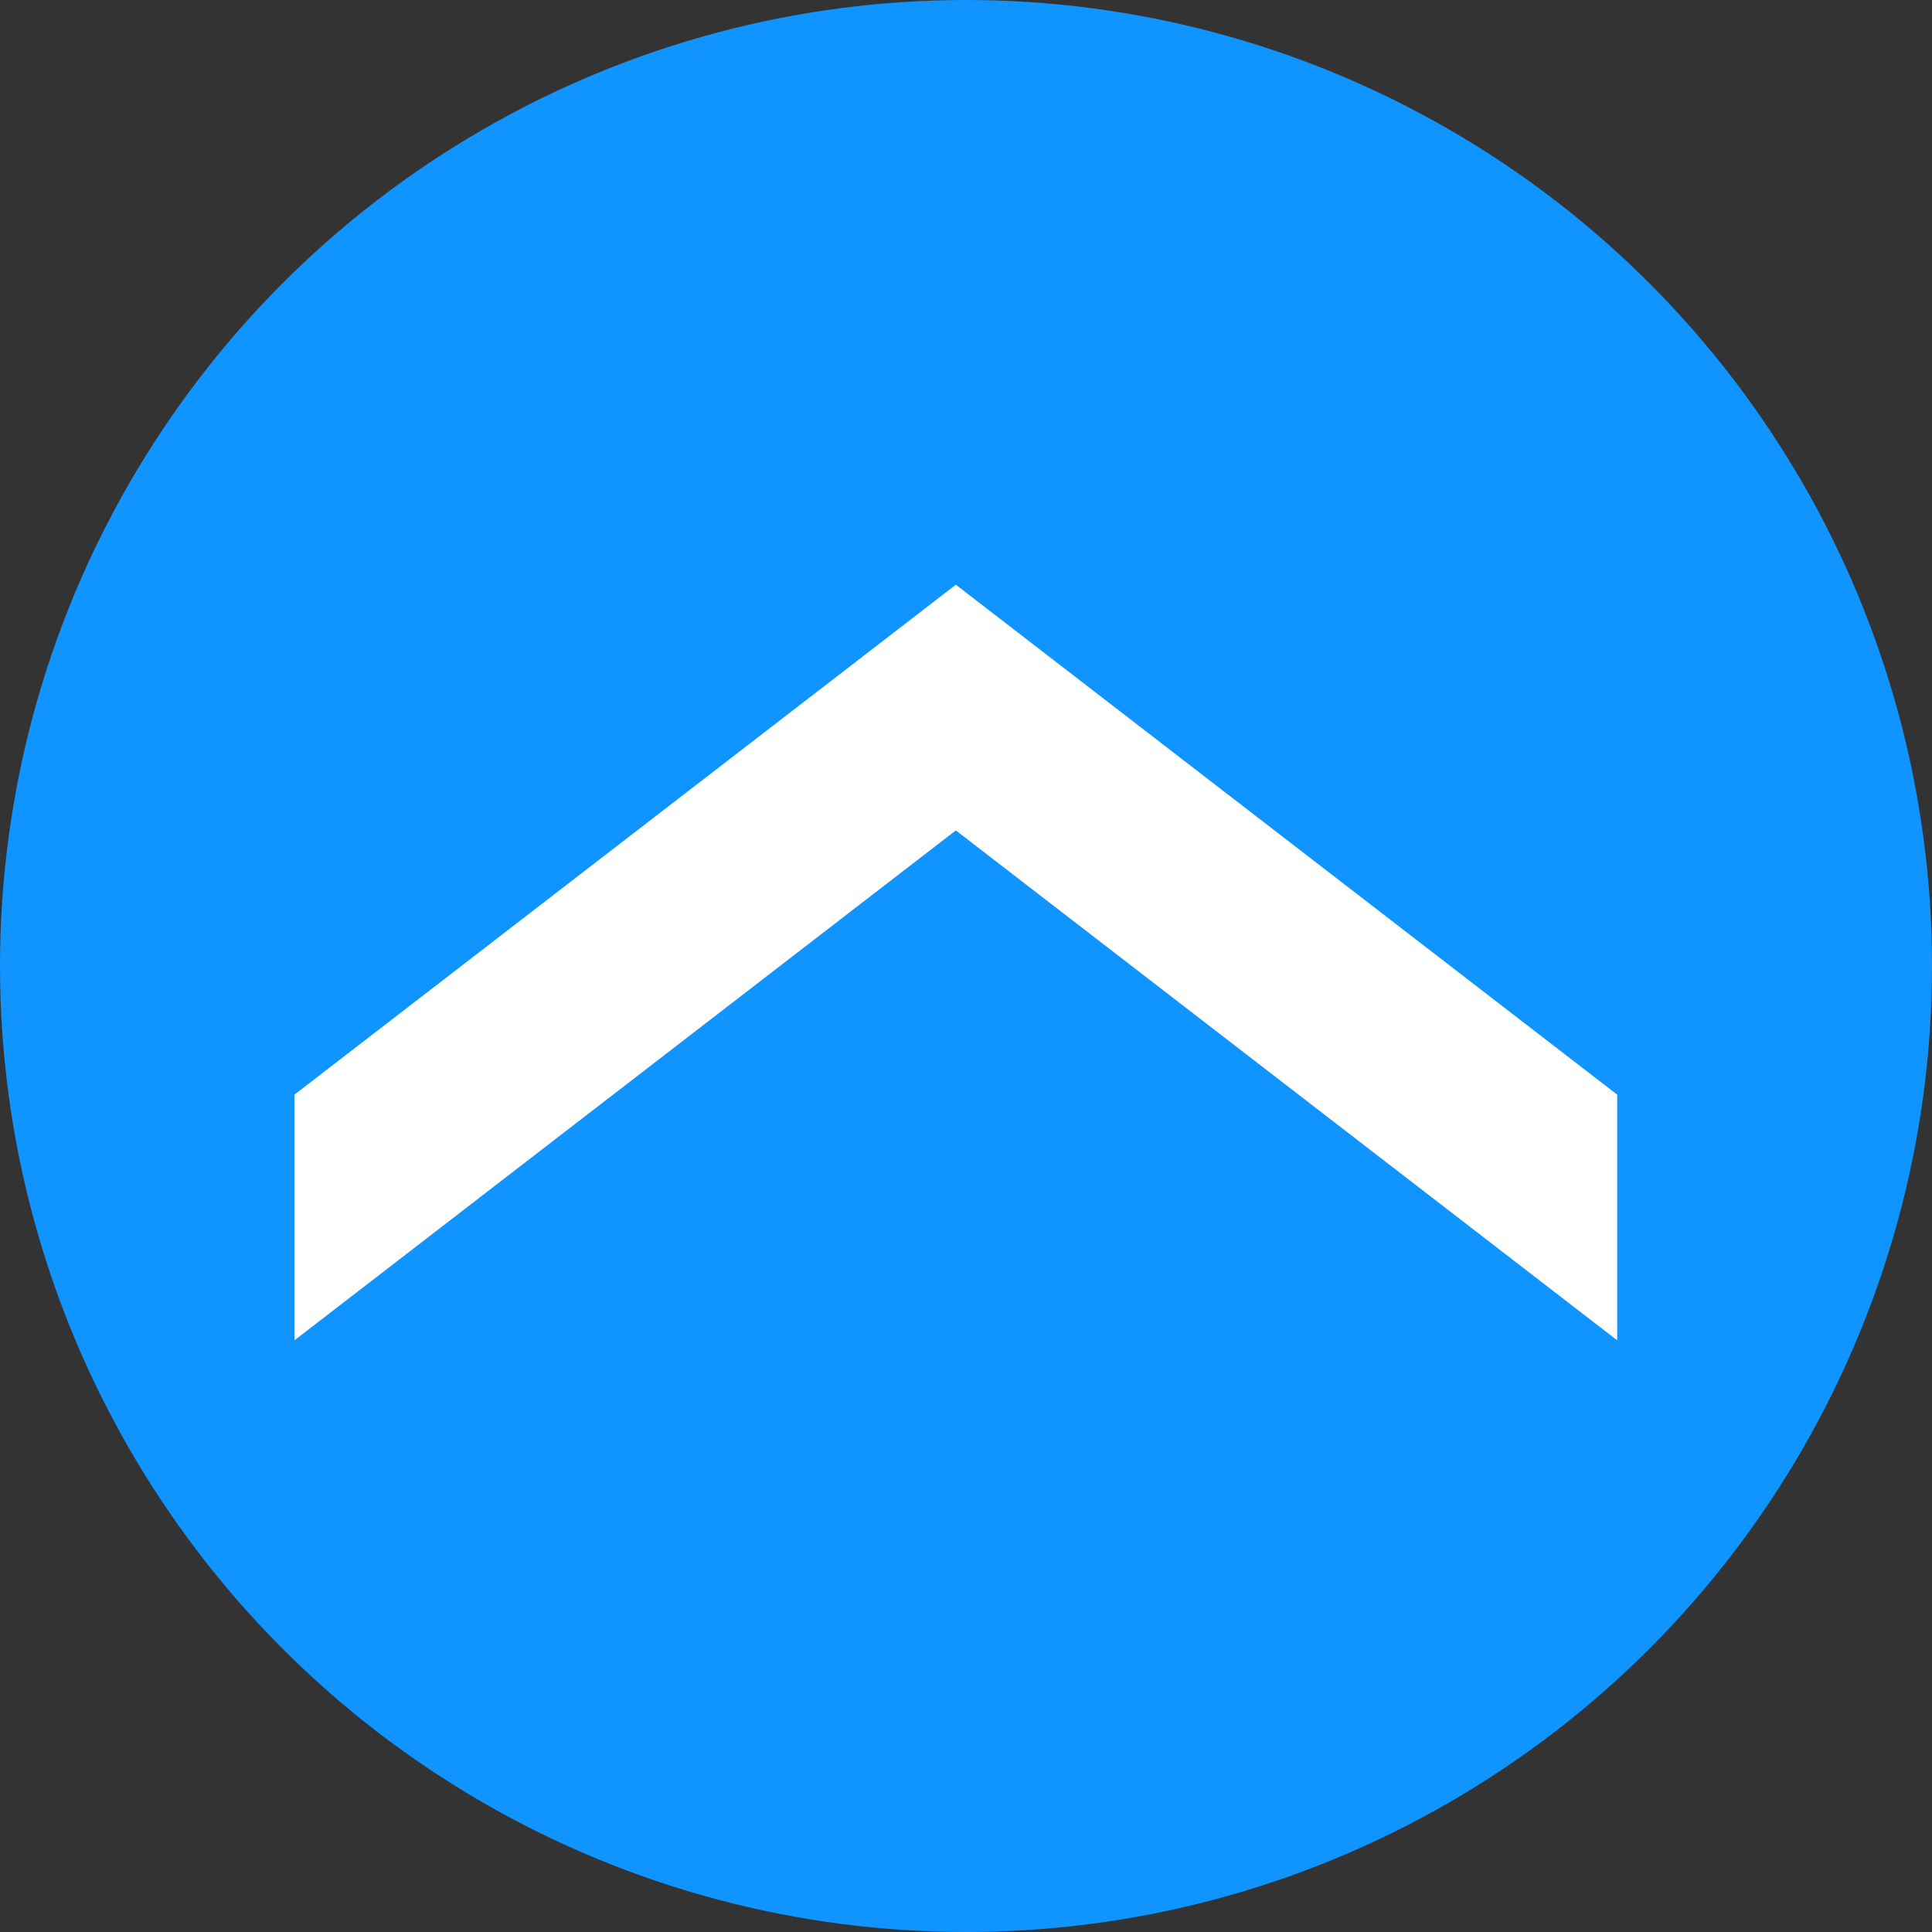
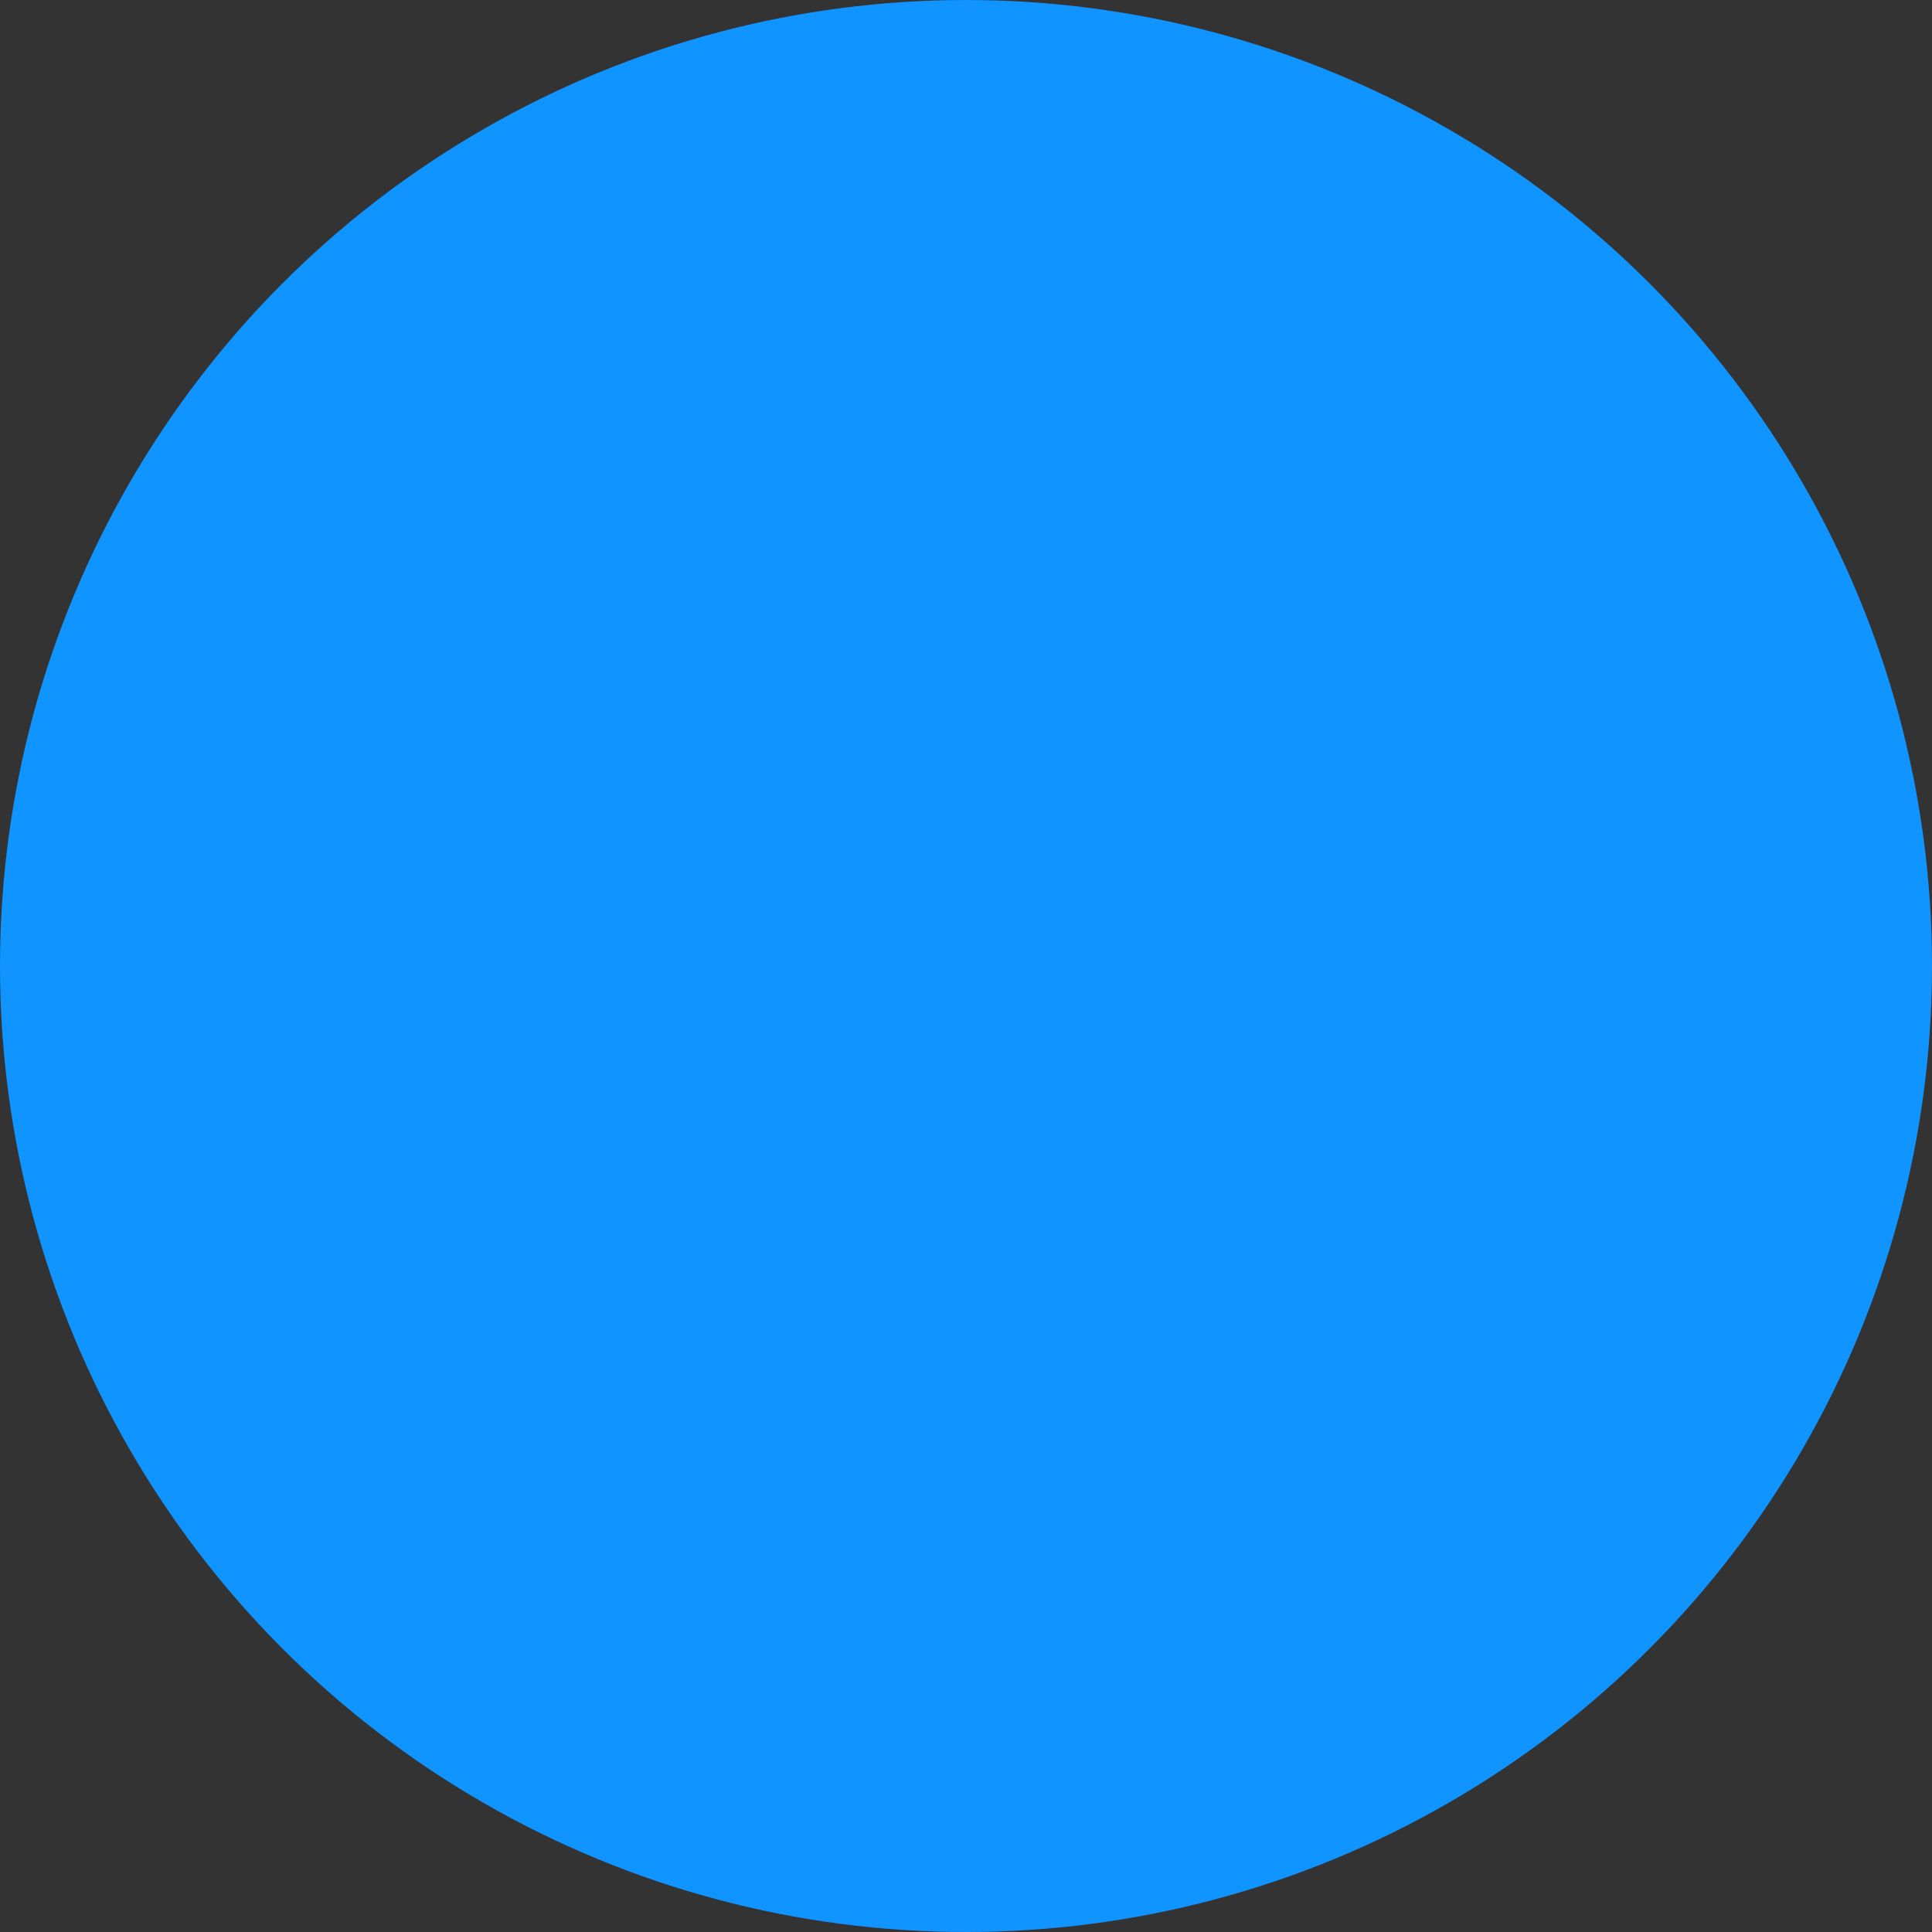
<svg xmlns="http://www.w3.org/2000/svg" width="54" height="54" viewBox="0 0 54 54">
  <rect x="0" y="0" width="54" height="54" fill="#333333" stroke="none" />
  <g id="グループ_358" data-name="グループ 358" transform="translate(-883.849 -866.037)">
    <circle id="楕円形_11" data-name="楕円形 11" cx="27" cy="27" r="27" transform="translate(883.849 866.037)" fill="#1094ff" />
-     <path id="パス_1860" data-name="パス 1860" d="M0,0V6.866L18.485,21.119,36.971,6.866V0L18.485,14.252Z" transform="translate(929.05 903.499) rotate(180)" fill="#fff" />
  </g>
</svg>